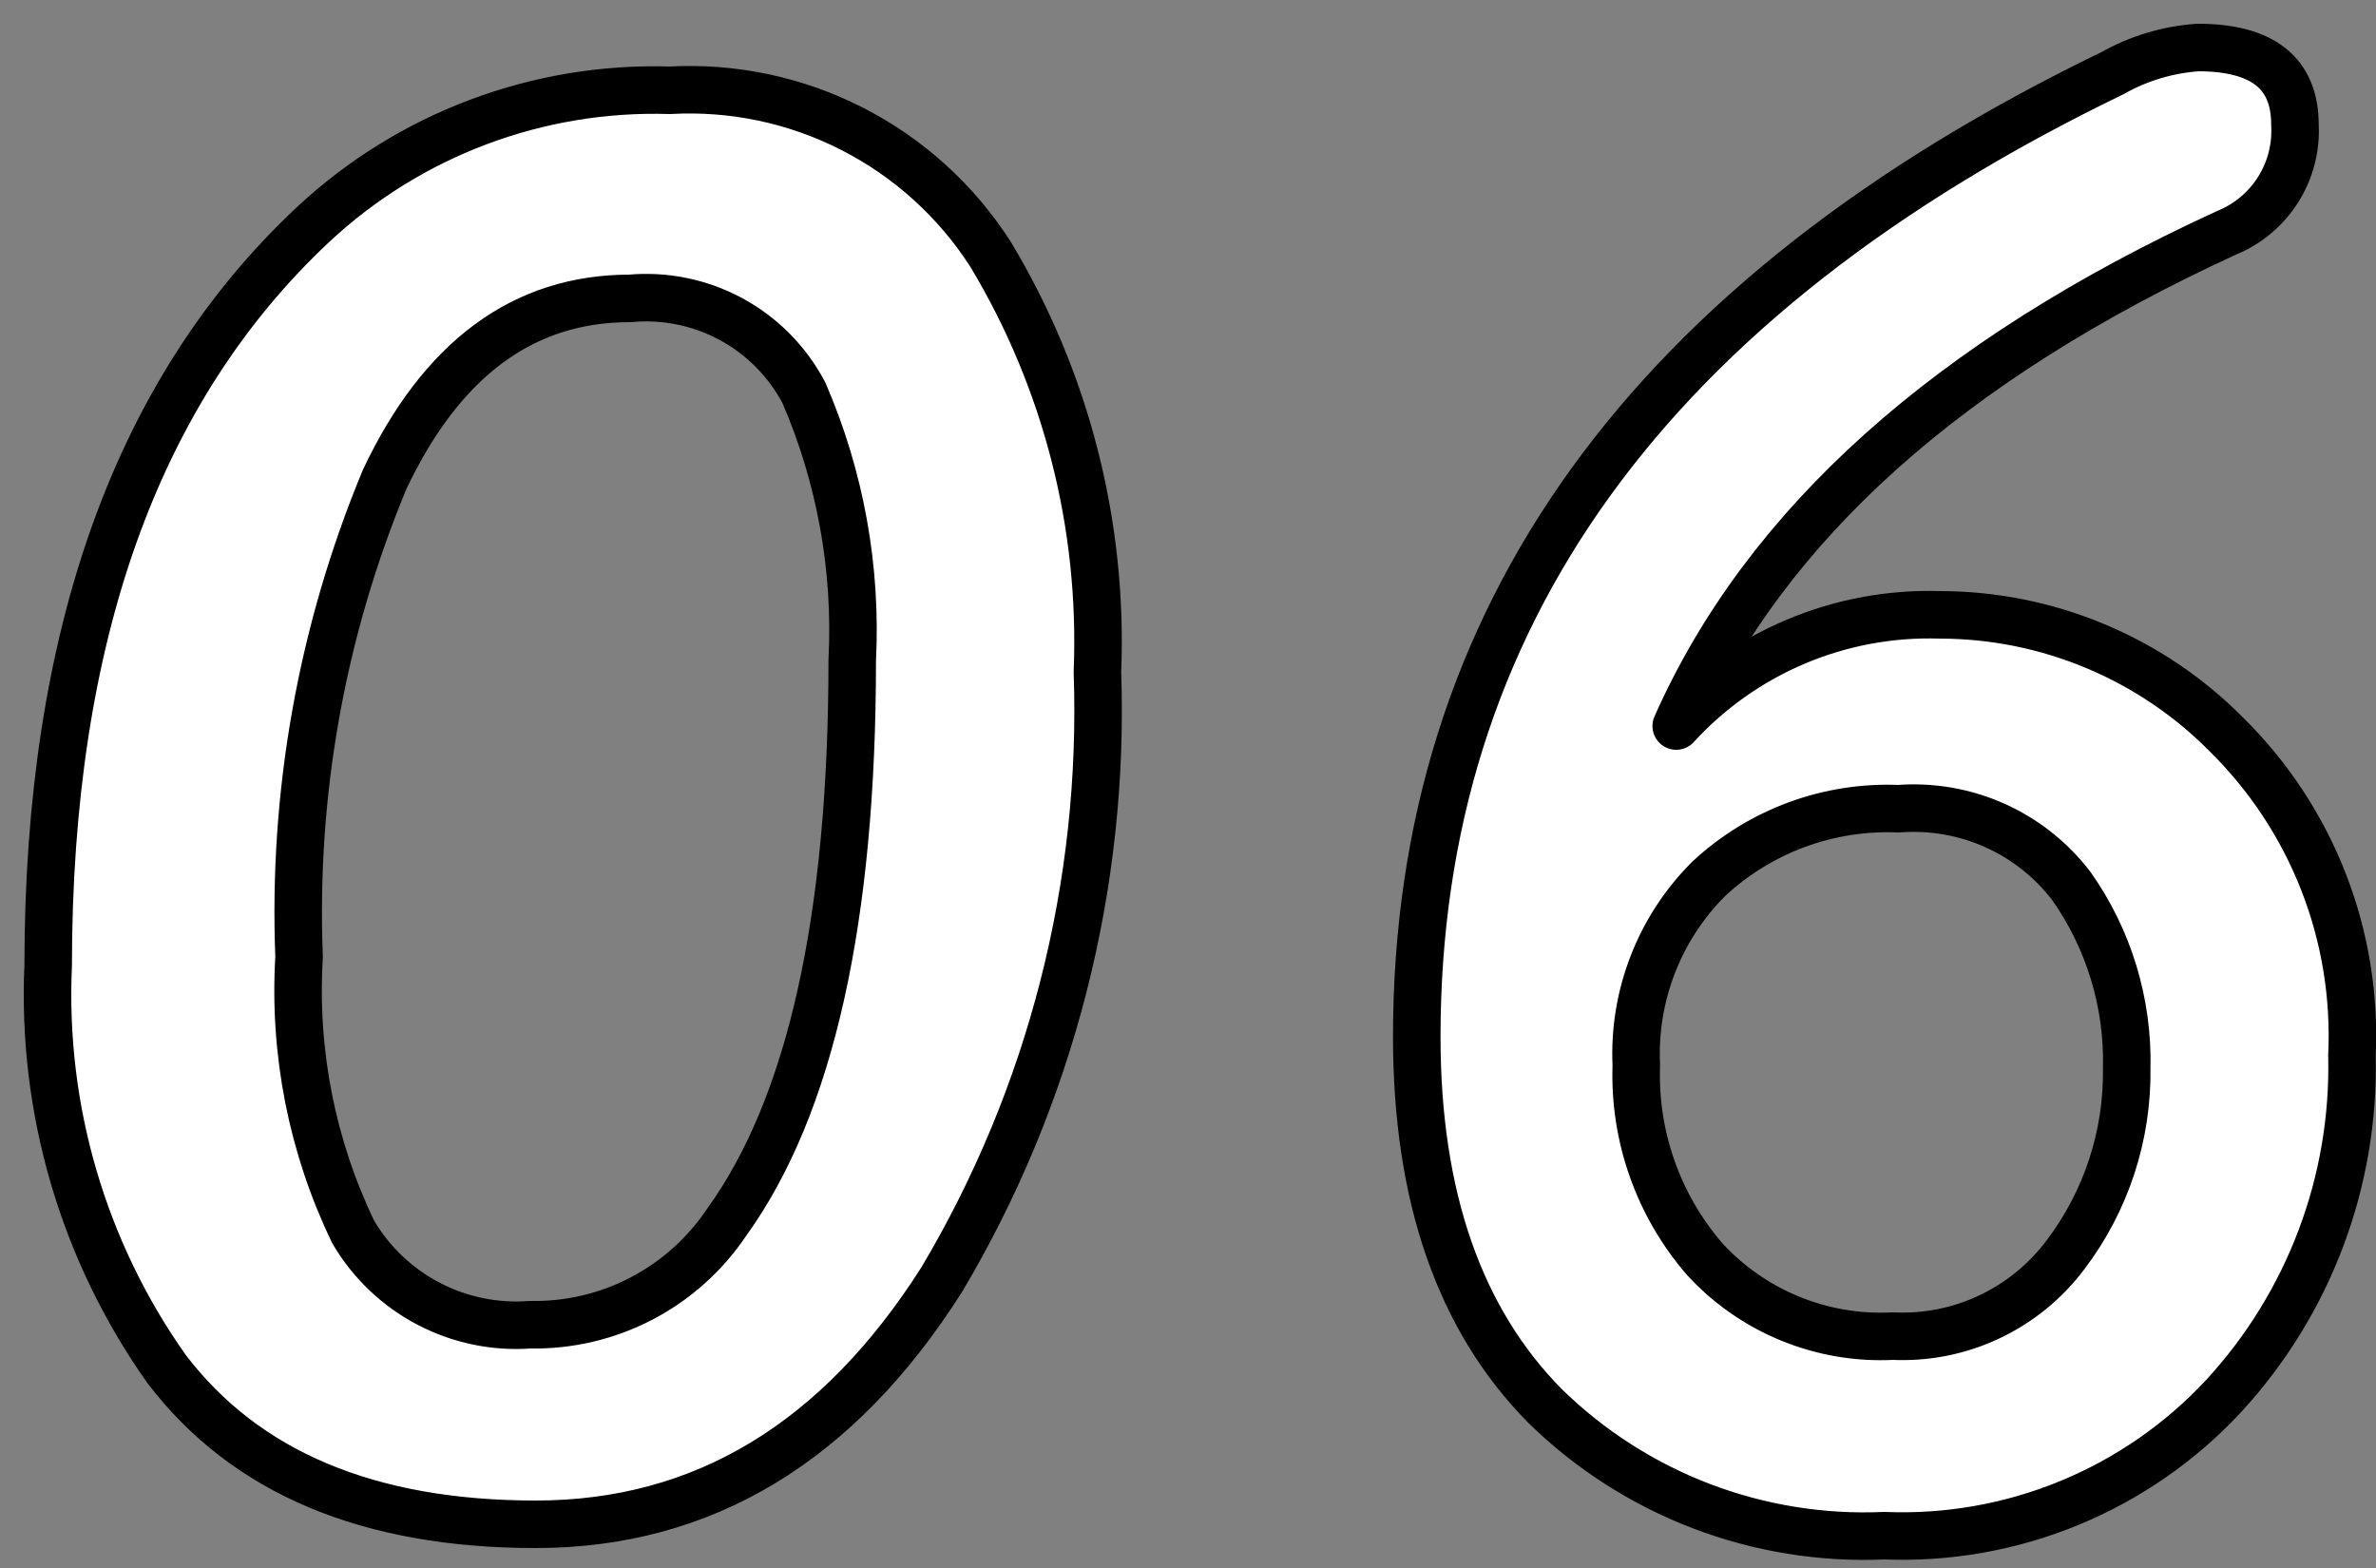
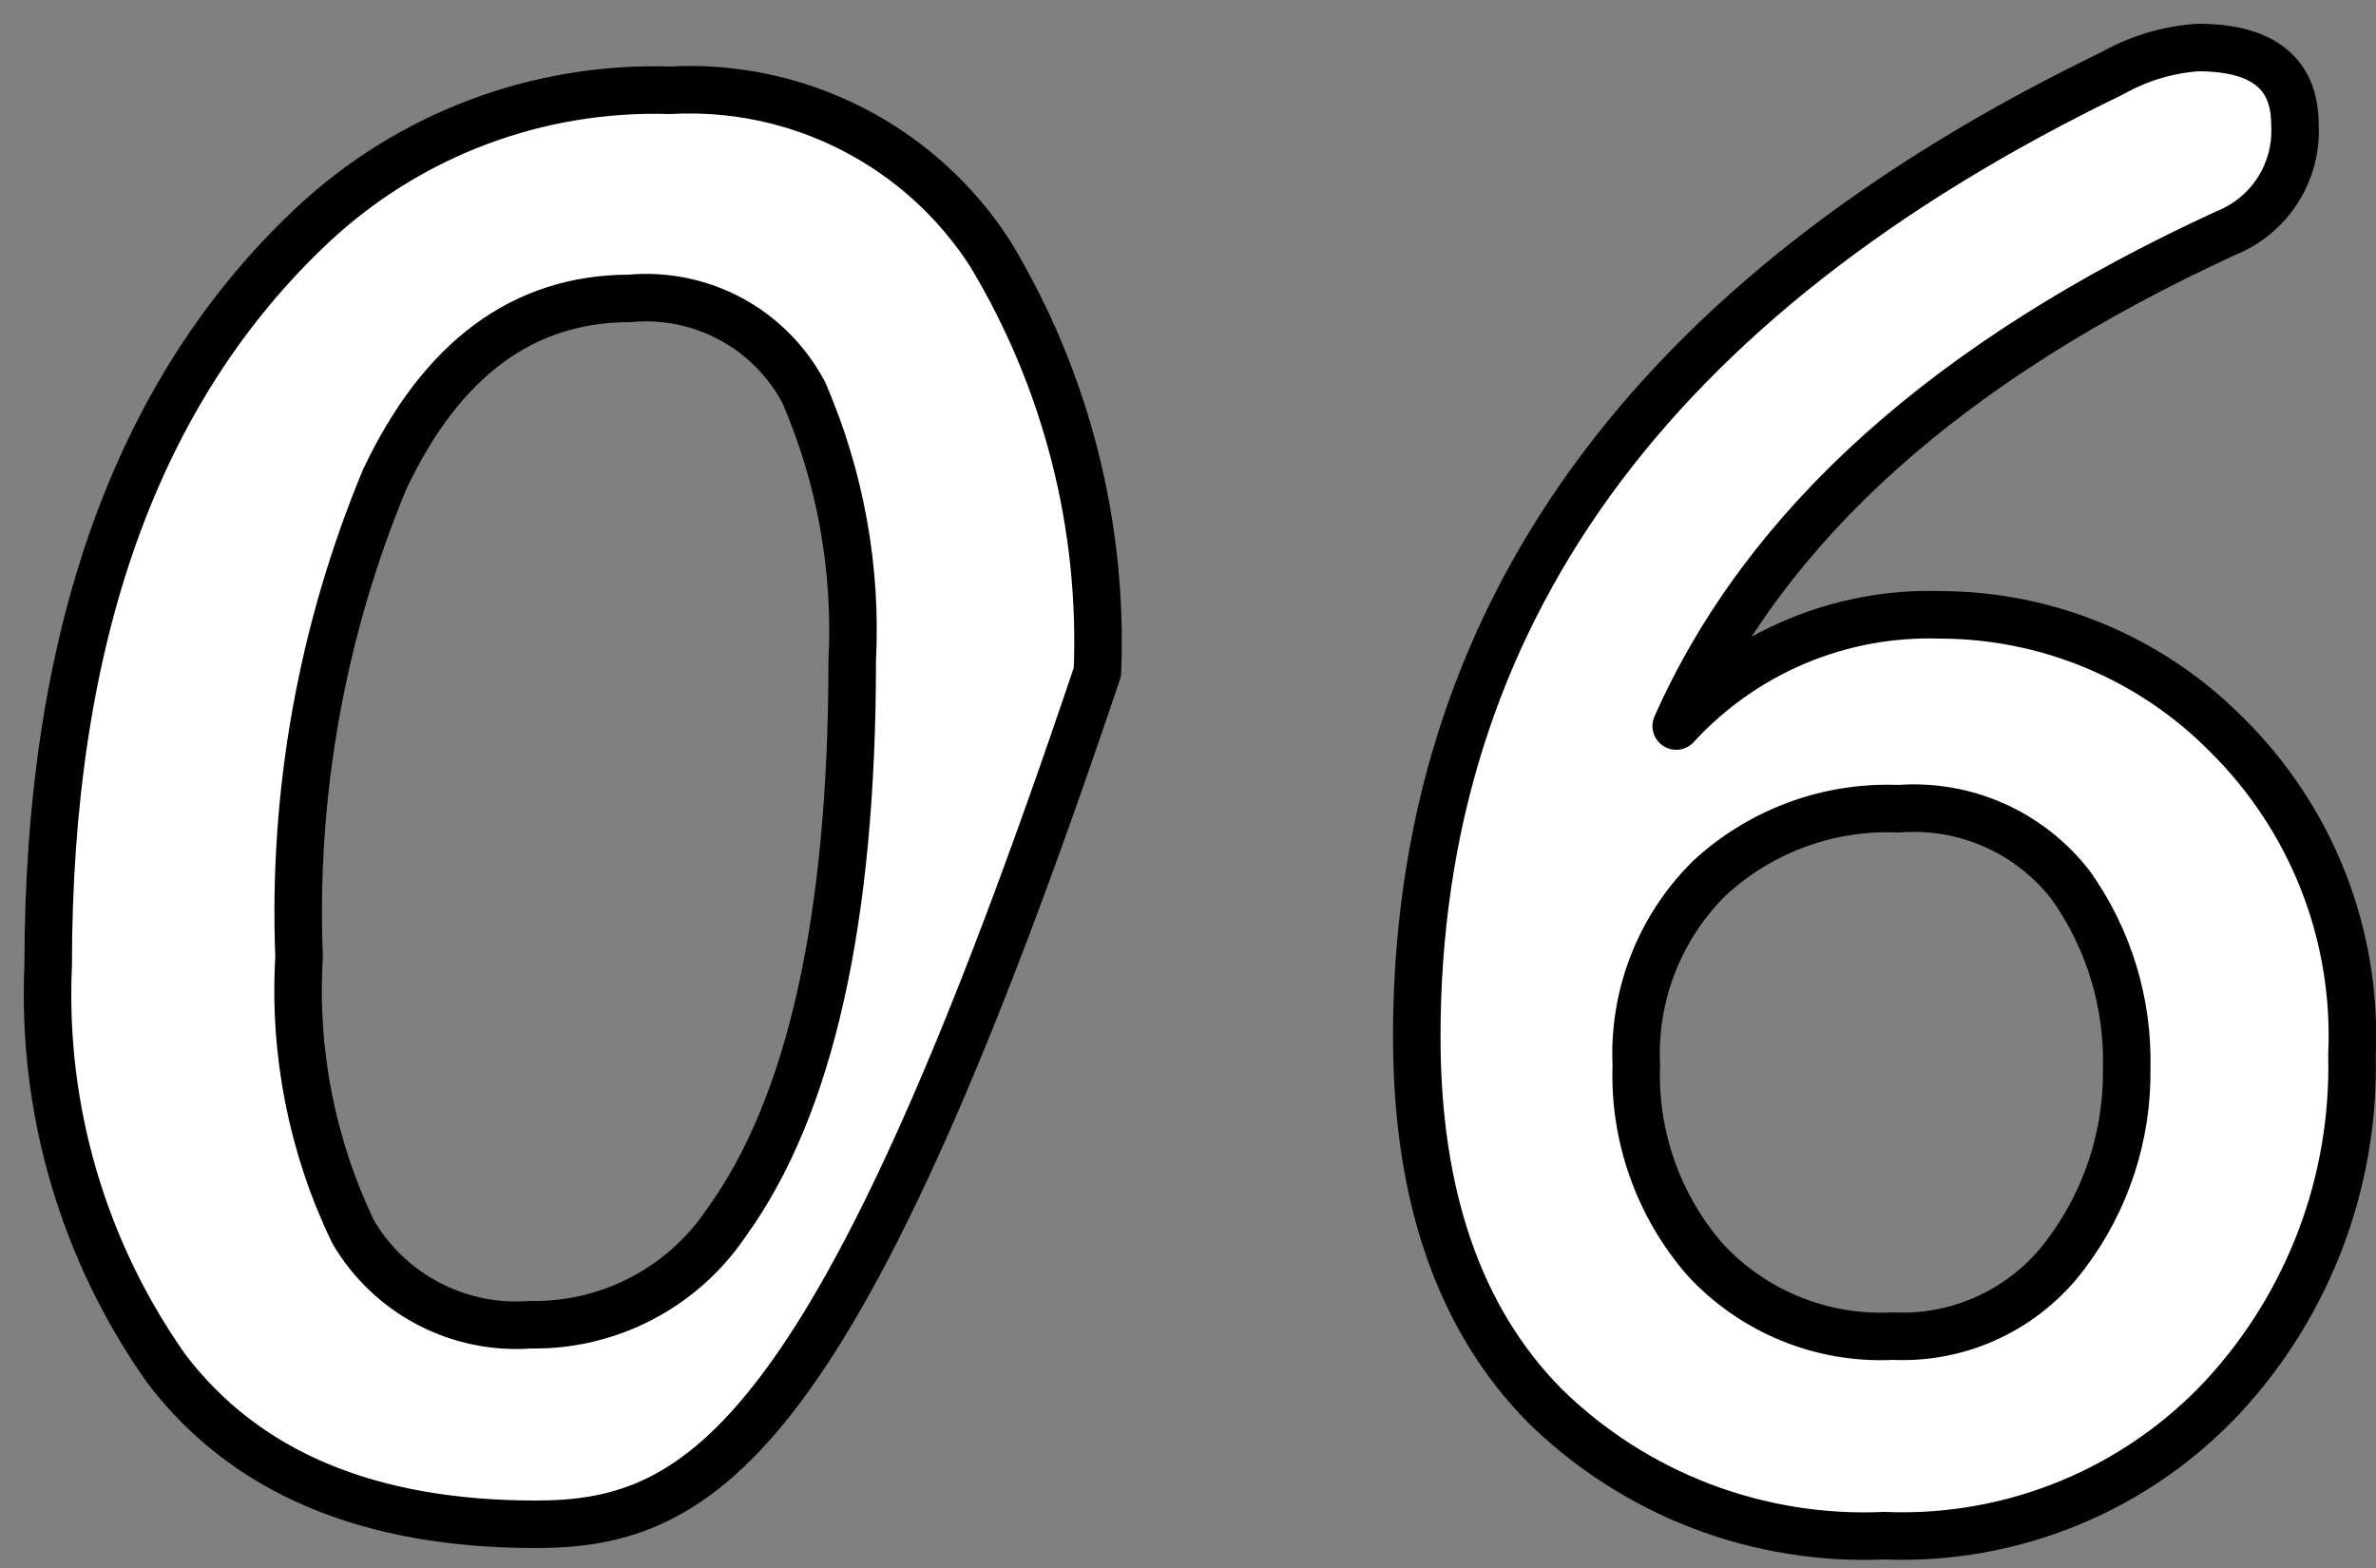
<svg xmlns="http://www.w3.org/2000/svg" width="50" height="33" viewBox="0 0 50 33" fill="none">
  <rect x="0" y="0" width="50" height="33" fill="#808080" stroke="none" />
-   <path d="M17.934 13.9C18.033 11.966 17.684 10.036 16.914 8.26C16.567 7.606 16.035 7.068 15.384 6.716C14.732 6.364 13.991 6.212 13.254 6.28C11.014 6.28 9.294 7.55 8.094 10.09C6.772 13.27 6.157 16.699 6.294 20.14C6.173 22.136 6.565 24.129 7.434 25.93C7.81 26.57 8.358 27.092 9.015 27.436C9.673 27.781 10.414 27.935 11.154 27.88C11.97 27.896 12.777 27.706 13.5 27.329C14.223 26.952 14.84 26.398 15.294 25.72C17.054 23.28 17.934 19.34 17.934 13.9ZM1.014 20.32C1.014 13.4 2.874 8.2 6.594 4.72C8.624 2.828 11.32 1.814 14.094 1.9C15.424 1.826 16.749 2.106 17.935 2.713C19.121 3.319 20.125 4.229 20.844 5.35C22.437 7.997 23.219 11.053 23.094 14.14C23.251 18.625 22.116 23.061 19.824 26.92C17.644 30.36 14.794 32.08 11.274 32.08C7.754 32.08 5.164 30.99 3.504 28.81C1.753 26.335 0.877 23.348 1.014 20.32ZM29.814 21.82C29.814 13.02 34.694 6.26 44.454 1.54C45.006 1.228 45.621 1.043 46.254 1C47.614 1 48.294 1.54 48.294 2.62C48.322 3.103 48.198 3.582 47.94 3.991C47.681 4.4 47.302 4.718 46.854 4.9C41.014 7.58 37.154 11.04 35.274 15.28C35.976 14.513 36.835 13.907 37.793 13.503C38.751 13.099 39.785 12.907 40.824 12.94C41.946 12.941 43.056 13.164 44.091 13.597C45.126 14.029 46.065 14.662 46.854 15.46C47.743 16.337 48.438 17.391 48.893 18.554C49.348 19.717 49.552 20.963 49.494 22.21C49.558 24.86 48.59 27.431 46.794 29.38C45.887 30.356 44.779 31.125 43.546 31.632C42.313 32.14 40.986 32.374 39.654 32.32C38.34 32.379 37.029 32.166 35.8 31.697C34.572 31.227 33.453 30.51 32.514 29.59C30.714 27.77 29.814 25.18 29.814 21.82ZM39.834 28.12C40.533 28.153 41.229 28.015 41.862 27.716C42.494 27.418 43.044 26.97 43.464 26.41C44.321 25.281 44.775 23.897 44.754 22.48C44.787 21.108 44.377 19.761 43.584 18.64C43.161 18.09 42.608 17.653 41.974 17.37C41.34 17.087 40.646 16.967 39.954 17.02C39.225 16.989 38.497 17.103 37.812 17.355C37.127 17.608 36.499 17.993 35.964 18.49C35.449 19.002 35.046 19.616 34.783 20.293C34.519 20.97 34.4 21.694 34.434 22.42C34.381 23.913 34.896 25.371 35.874 26.5C36.374 27.045 36.988 27.472 37.673 27.752C38.357 28.032 39.095 28.158 39.834 28.12Z" fill="white" stroke="black" stroke-linejoin="round" />
+   <path d="M17.934 13.9C18.033 11.966 17.684 10.036 16.914 8.26C16.567 7.606 16.035 7.068 15.384 6.716C14.732 6.364 13.991 6.212 13.254 6.28C11.014 6.28 9.294 7.55 8.094 10.09C6.772 13.27 6.157 16.699 6.294 20.14C6.173 22.136 6.565 24.129 7.434 25.93C7.81 26.57 8.358 27.092 9.015 27.436C9.673 27.781 10.414 27.935 11.154 27.88C11.97 27.896 12.777 27.706 13.5 27.329C14.223 26.952 14.84 26.398 15.294 25.72C17.054 23.28 17.934 19.34 17.934 13.9ZM1.014 20.32C1.014 13.4 2.874 8.2 6.594 4.72C8.624 2.828 11.32 1.814 14.094 1.9C15.424 1.826 16.749 2.106 17.935 2.713C19.121 3.319 20.125 4.229 20.844 5.35C22.437 7.997 23.219 11.053 23.094 14.14C17.644 30.36 14.794 32.08 11.274 32.08C7.754 32.08 5.164 30.99 3.504 28.81C1.753 26.335 0.877 23.348 1.014 20.32ZM29.814 21.82C29.814 13.02 34.694 6.26 44.454 1.54C45.006 1.228 45.621 1.043 46.254 1C47.614 1 48.294 1.54 48.294 2.62C48.322 3.103 48.198 3.582 47.94 3.991C47.681 4.4 47.302 4.718 46.854 4.9C41.014 7.58 37.154 11.04 35.274 15.28C35.976 14.513 36.835 13.907 37.793 13.503C38.751 13.099 39.785 12.907 40.824 12.94C41.946 12.941 43.056 13.164 44.091 13.597C45.126 14.029 46.065 14.662 46.854 15.46C47.743 16.337 48.438 17.391 48.893 18.554C49.348 19.717 49.552 20.963 49.494 22.21C49.558 24.86 48.59 27.431 46.794 29.38C45.887 30.356 44.779 31.125 43.546 31.632C42.313 32.14 40.986 32.374 39.654 32.32C38.34 32.379 37.029 32.166 35.8 31.697C34.572 31.227 33.453 30.51 32.514 29.59C30.714 27.77 29.814 25.18 29.814 21.82ZM39.834 28.12C40.533 28.153 41.229 28.015 41.862 27.716C42.494 27.418 43.044 26.97 43.464 26.41C44.321 25.281 44.775 23.897 44.754 22.48C44.787 21.108 44.377 19.761 43.584 18.64C43.161 18.09 42.608 17.653 41.974 17.37C41.34 17.087 40.646 16.967 39.954 17.02C39.225 16.989 38.497 17.103 37.812 17.355C37.127 17.608 36.499 17.993 35.964 18.49C35.449 19.002 35.046 19.616 34.783 20.293C34.519 20.97 34.4 21.694 34.434 22.42C34.381 23.913 34.896 25.371 35.874 26.5C36.374 27.045 36.988 27.472 37.673 27.752C38.357 28.032 39.095 28.158 39.834 28.12Z" fill="white" stroke="black" stroke-linejoin="round" />
</svg>